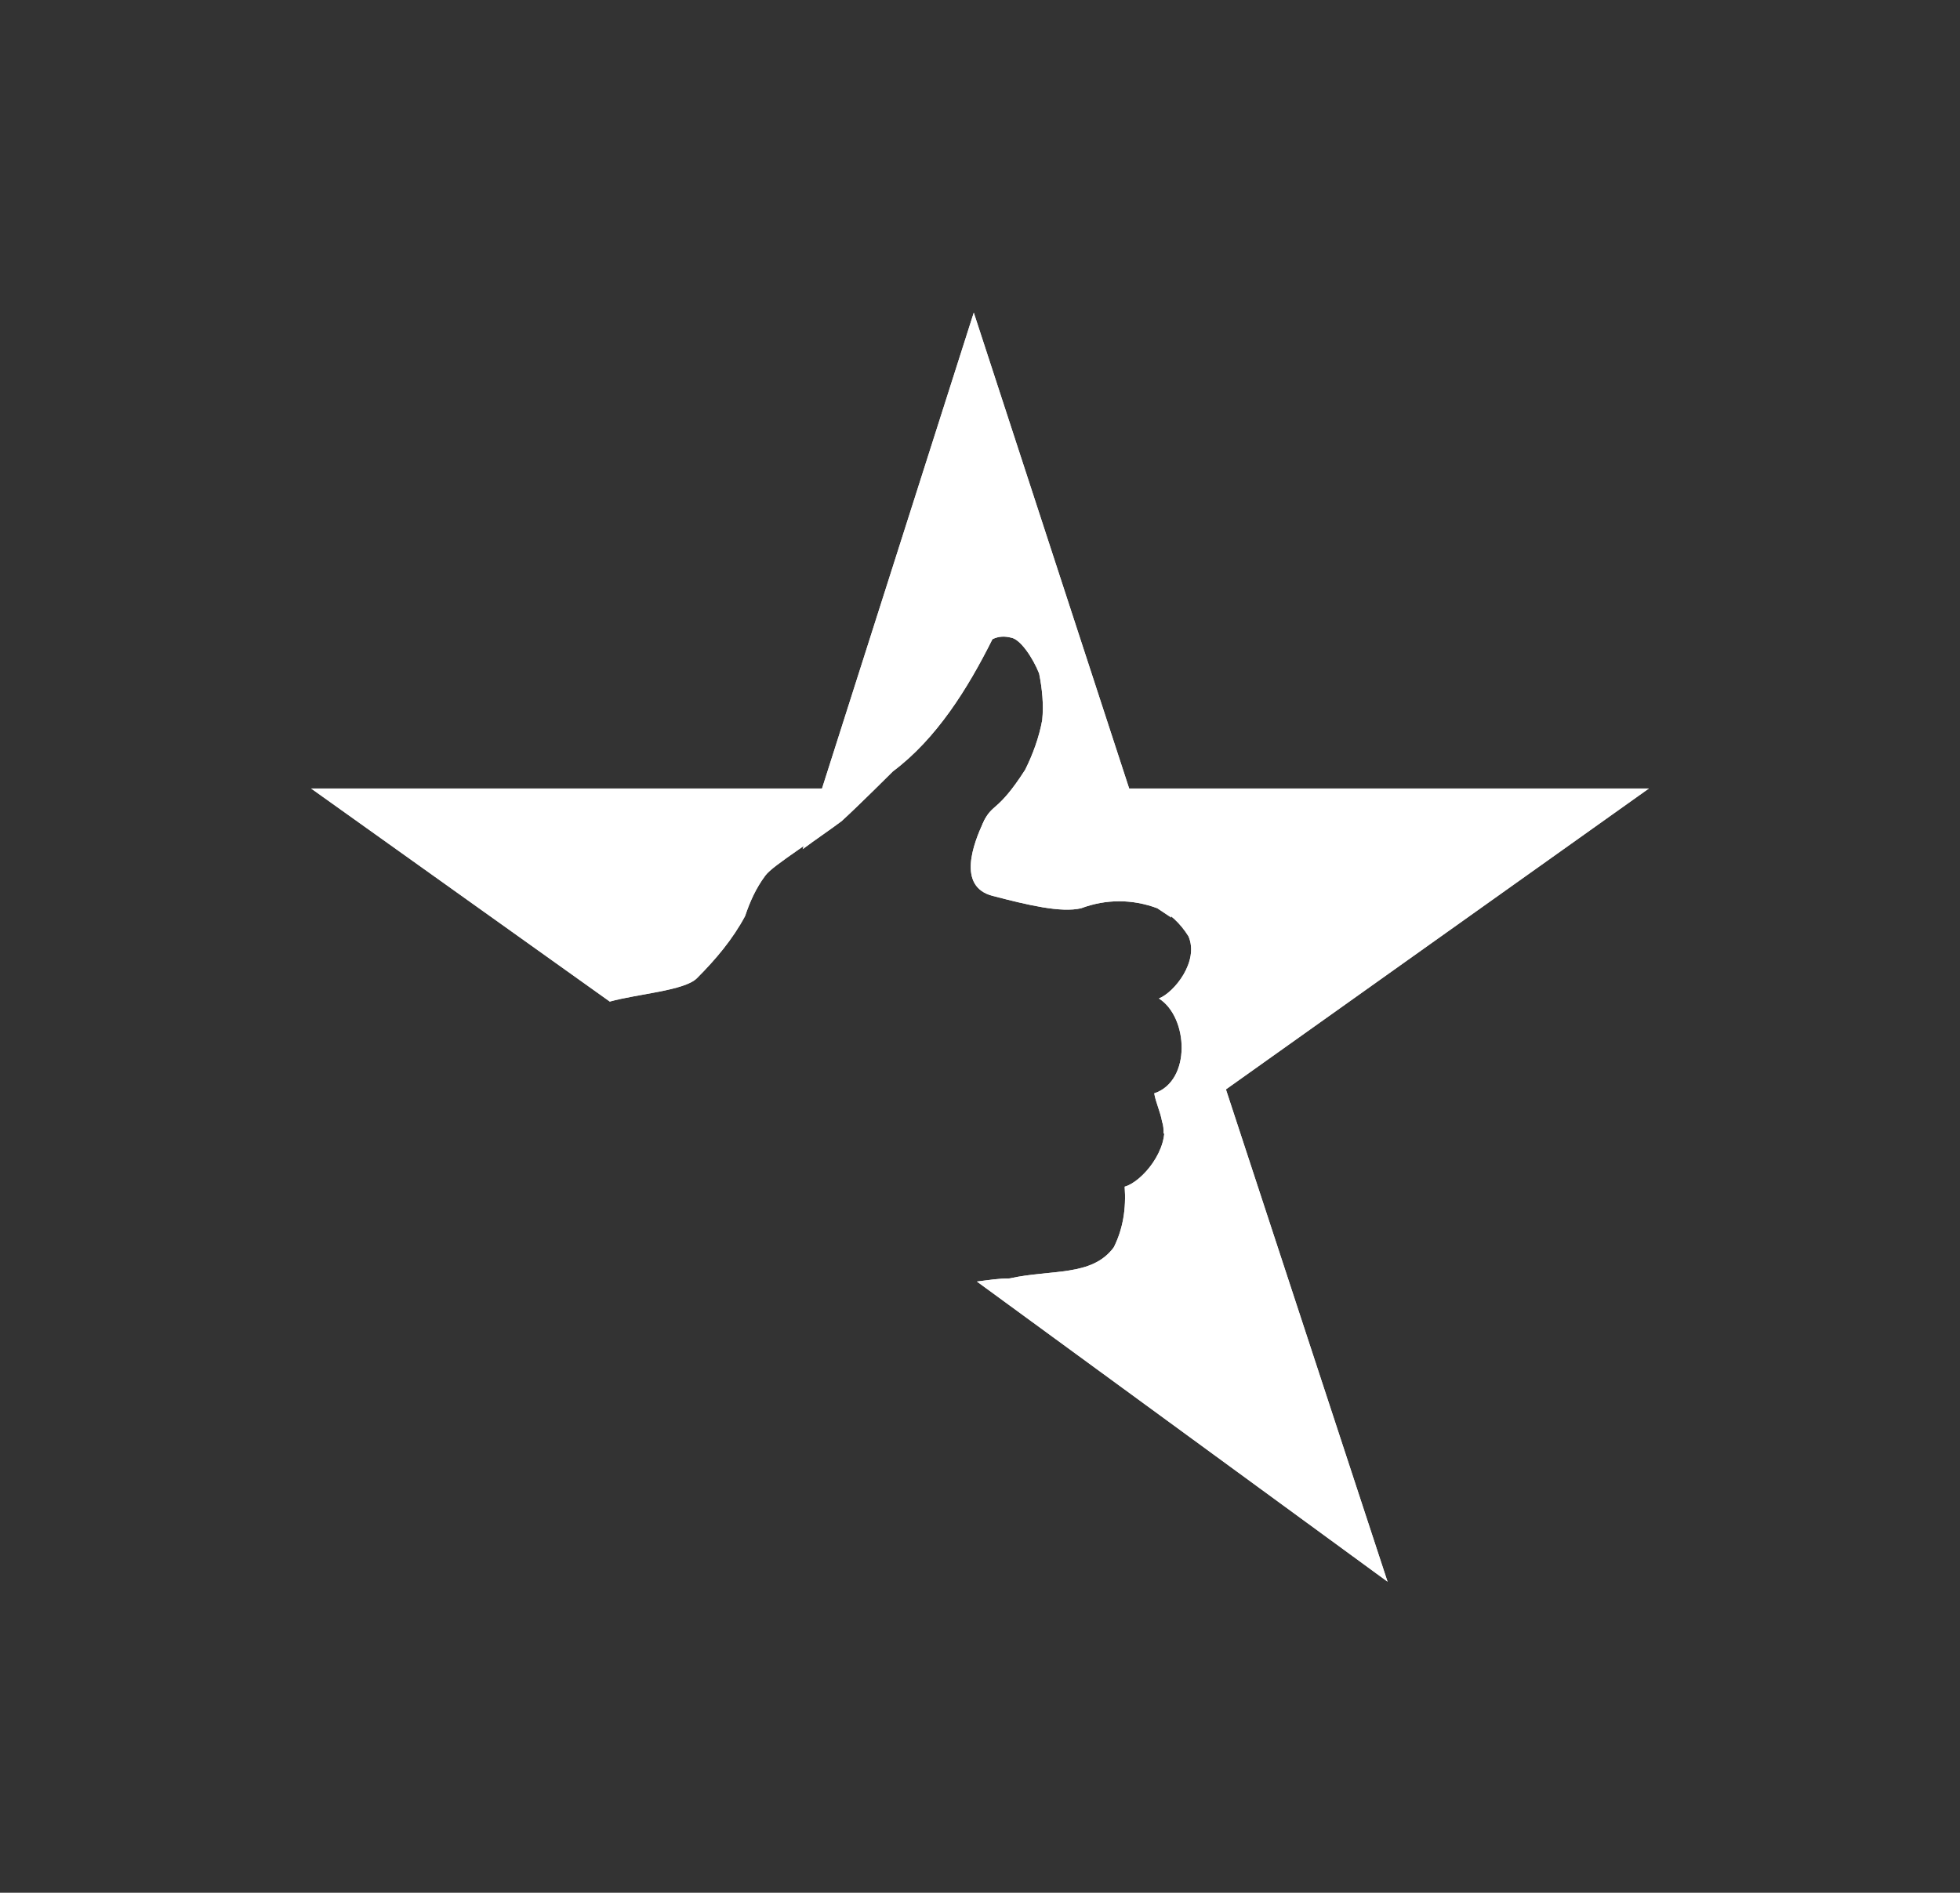
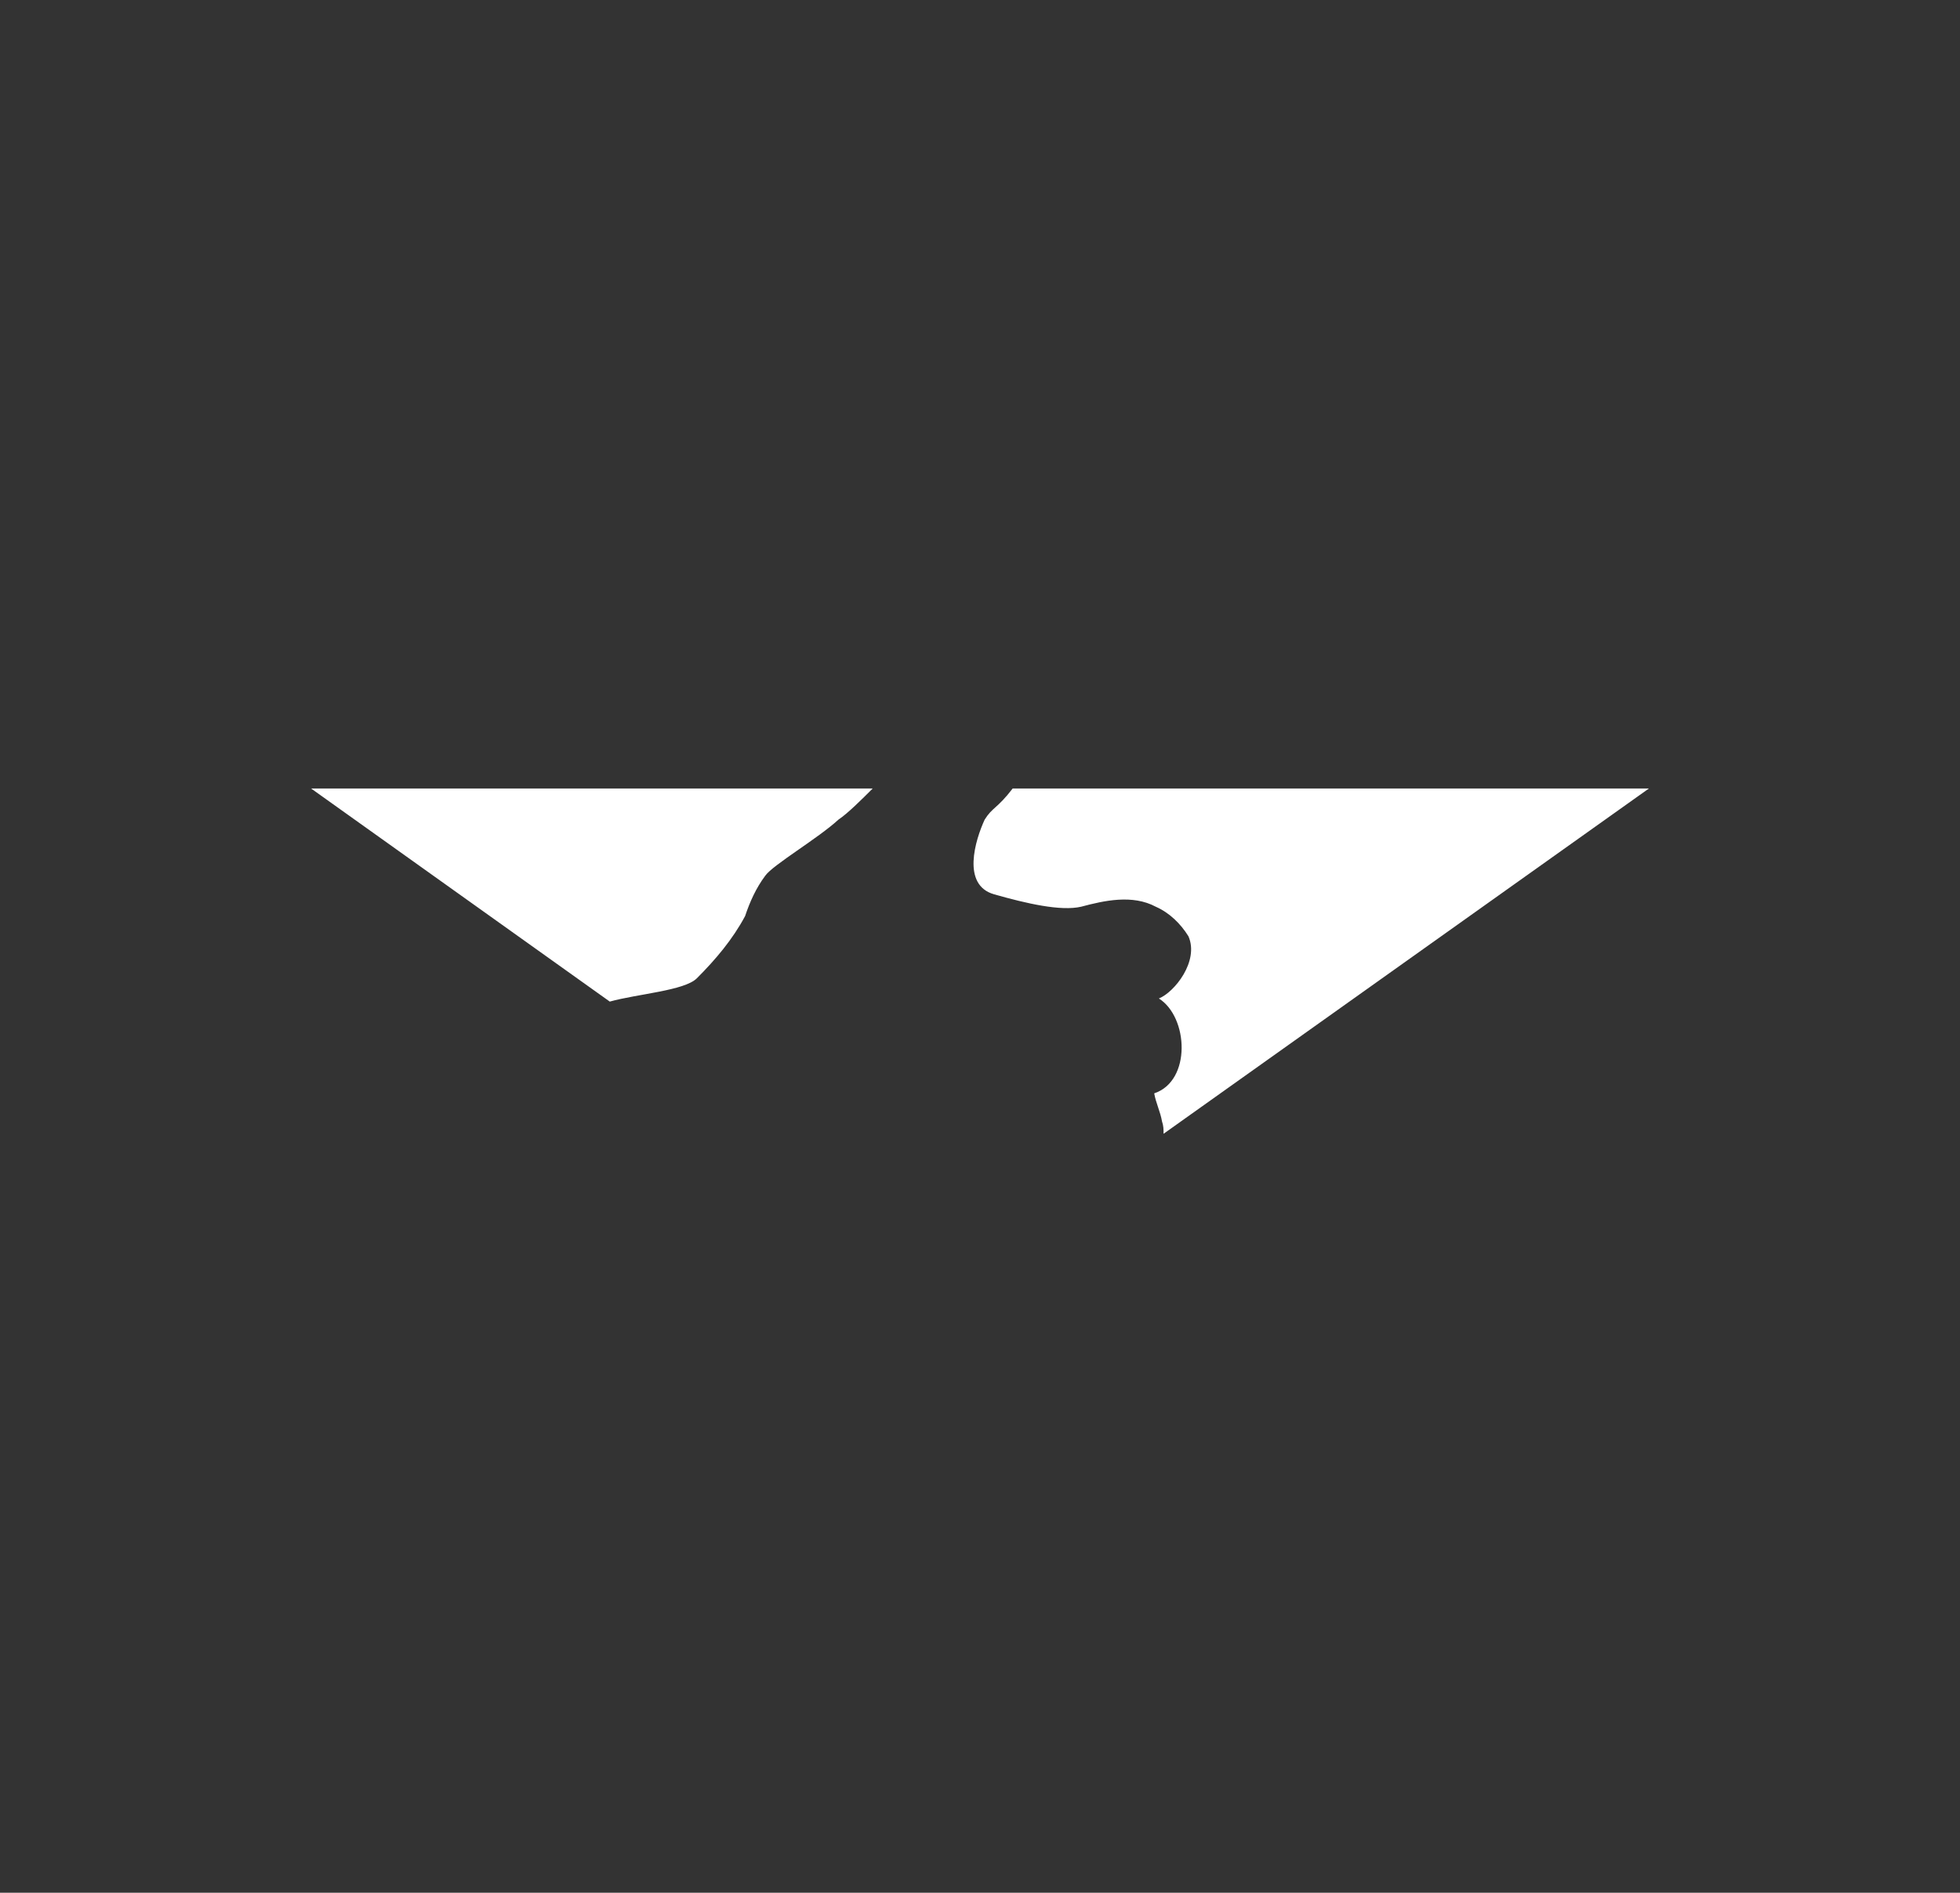
<svg xmlns="http://www.w3.org/2000/svg" version="1.1" id="Layer_1" x="0px" y="0px" viewBox="0 0 126 121.7" style="enable-background:new 0 0 126 121.7;" xml:space="preserve">
  <rect x="0" y="0" width="126" height="121.7" fill="#333333" stroke="none" />
  <style type="text/css">
	.st0{fill:none;}
	.st1{fill:#FFFFFF;}
	.st2{opacity:0.8;fill:#FFFFFF;enable-background:new    ;}
	.st3{opacity:0.87;fill:#FFFFFF;enable-background:new    ;}
</style>
  <title>NiceJob.star_white</title>
  <g id="Layer_2_1_">
    <g id="Layer_2-2">
-       <rect class="st0" width="126" height="121.7" />
      <path id="Combined-Shape" class="st1" d="M39.2,64.4L20,50.7h36.1c-0.7,0.7-1.6,1.6-2.2,2c-1.3,1.2-4.2,2.9-4.7,3.6    c-0.6,0.8-1,1.7-1.3,2.6c-0.8,1.5-1.9,2.8-3.1,4C44,63.7,41,63.9,39.2,64.4z M65.1,50.7H106L74.8,72.9c0-0.3,0-0.5-0.1-0.8    c-0.1-0.6-0.4-1.2-0.5-1.8c2.4-0.8,2.2-4.9,0.3-6.1c1-0.4,2.6-2.4,1.9-4c-0.5-0.8-1.2-1.5-2.1-1.9c-1.5-0.8-3.3-0.4-4.8,0    c-1.3,0.3-3.5-0.2-5.6-0.8s-1.2-3.5-0.6-4.8C63.8,51.9,64.1,52,65.1,50.7z" />
-       <path id="Combined-Shape-Copy-2" class="st1" d="M51.6,54.6l11-34.5L75.3,59c-0.3-0.2-0.6-0.4-0.9-0.6c-1.6-0.6-3.3-0.6-4.9,0    c-1.3,0.3-3.4-0.2-5.7-0.8s-1.2-3.4-0.6-4.7s0.9-0.6,2.7-3.4c0.5-1,0.9-2.1,1.1-3.2c0.1-1,0-2-0.2-3c-0.4-1-1.2-2.2-1.8-2.3    c-0.4-0.1-0.8-0.1-1.2,0.1c-1.6,3.2-3.6,6.4-6.4,8.5c0,0-2.2,2.2-3.3,3.2C53.3,53.4,52.4,54,51.6,54.6z M76.3,62.4l12.9,39.3    L62.8,82.4c0.8-0.1,1.4-0.2,2.1-0.2c2.7-0.6,5.3-0.1,6.7-2c0.6-1.2,0.8-2.5,0.7-3.9c1.1-0.3,2.9-2.4,2.5-4.2    c-0.1-0.6-0.4-1.2-0.5-1.8c2.4-0.8,2.2-4.9,0.3-6.1C75.3,63.9,75.9,63.2,76.3,62.4z" />
-       <path id="Combined-Shape-2" class="st2" d="M39.2,64.4L20,50.7h36.1c-0.7,0.7-1.6,1.6-2.2,2c-1.3,1.2-4.2,2.9-4.7,3.6    c-0.6,0.8-1,1.7-1.3,2.6c-0.8,1.5-1.9,2.8-3.1,4C44,63.7,41,63.9,39.2,64.4z M65.1,50.7H106L74.8,72.9c0-0.3,0-0.5-0.1-0.8    c-0.1-0.6-0.4-1.2-0.5-1.8c2.4-0.8,2.2-4.9,0.3-6.1c1-0.4,2.6-2.4,1.9-4c-0.5-0.8-1.2-1.5-2.1-1.9c-1.5-0.8-3.3-0.4-4.8,0    c-1.3,0.3-3.5-0.2-5.6-0.8s-1.2-3.5-0.6-4.8C63.8,51.9,64.1,52,65.1,50.7z" />
-       <path id="Combined-Shape-Copy-2-2" class="st3" d="M51.6,54.6l11-34.5L75.3,59c-0.3-0.2-0.6-0.4-0.9-0.6c-1.6-0.6-3.3-0.6-4.9,0    c-1.3,0.3-3.4-0.2-5.7-0.8s-1.2-3.4-0.6-4.7s0.9-0.6,2.7-3.4c0.5-1,0.9-2.1,1.1-3.2c0.1-1,0-2-0.2-3c-0.4-1-1.2-2.2-1.8-2.3    c-0.4-0.1-0.8-0.1-1.2,0.1c-1.6,3.2-3.6,6.4-6.4,8.5c0,0-2.2,2.2-3.3,3.2C53.3,53.4,52.4,54,51.6,54.6z M76.3,62.4l12.9,39.3    L62.8,82.4c0.8-0.1,1.4-0.2,2.1-0.2c2.7-0.6,5.3-0.1,6.7-2c0.6-1.2,0.8-2.5,0.7-3.9c1.1-0.3,2.9-2.4,2.5-4.2    c-0.1-0.6-0.4-1.2-0.5-1.8c2.4-0.8,2.2-4.9,0.3-6.1C75.3,63.9,75.9,63.2,76.3,62.4z" />
    </g>
  </g>
</svg>